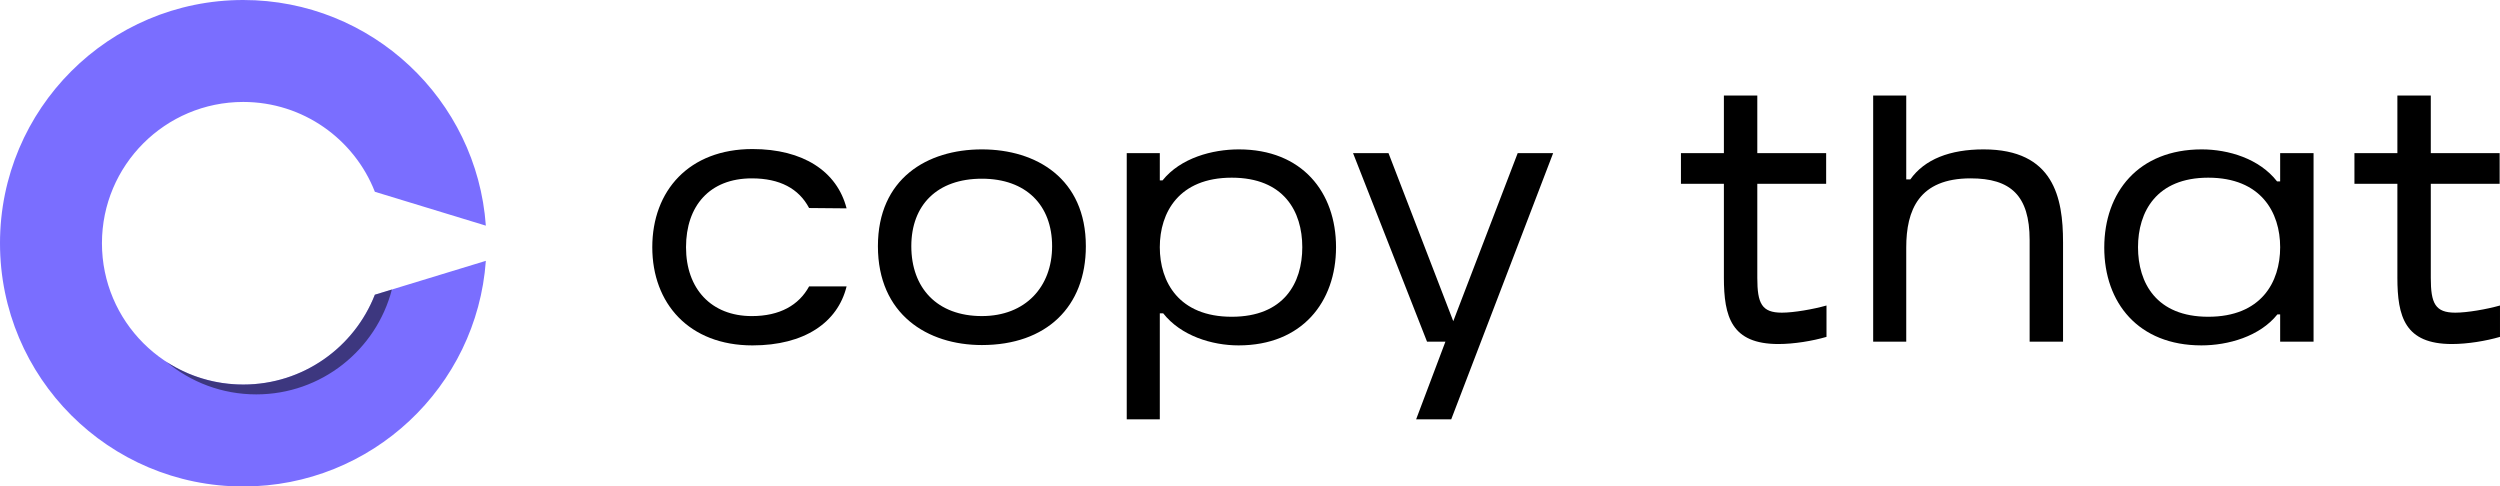
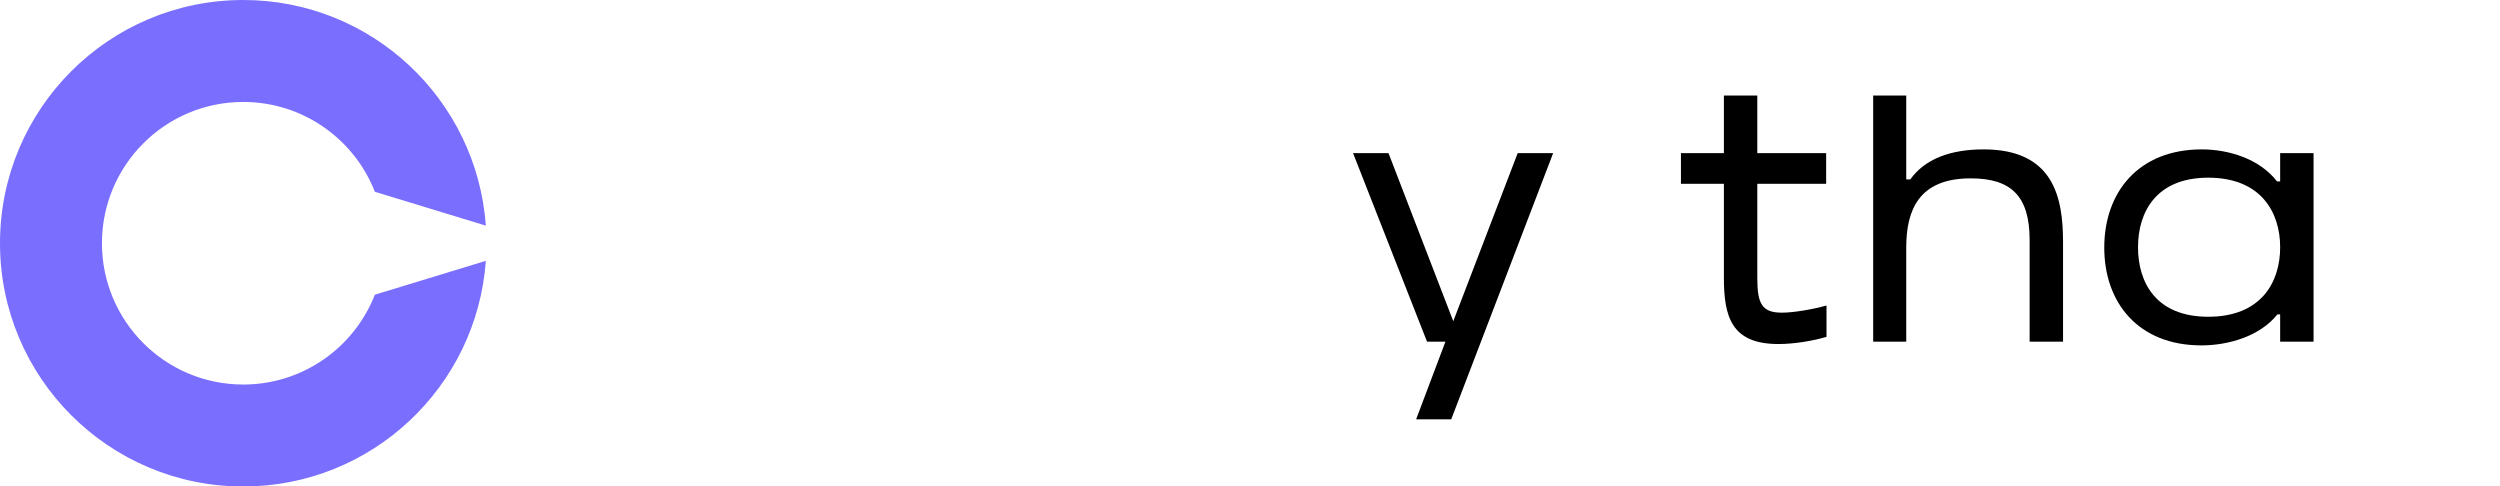
<svg xmlns="http://www.w3.org/2000/svg" id="Layer_2" viewBox="0 0 352.067 68.51">
  <g id="Components">
    <g id="_x32_b658dab-3ab9-46fb-98e3-5524e0daf566_x40_1">
-       <path d="M91.859,34.815c0-7.968,5.185-13.825,14.113-13.825,7.104,0,11.905,3.121,13.249,8.353l-5.28-.048c-1.44-2.736-4.129-4.176-8.065-4.176-5.953,0-9.266,3.889-9.266,9.697,0,5.857,3.553,9.697,9.266,9.697,3.936,0,6.624-1.536,8.065-4.177h5.28c-1.248,5.089-5.952,8.305-13.249,8.305-8.929,0-14.113-5.904-14.113-13.825Z" />
-       <path d="M152.917,34.671c0,8.544-5.568,13.921-14.641,13.921-7.681,0-14.642-4.32-14.642-13.921,0-9.505,6.912-13.633,14.642-13.633,7.681,0,14.641,4.128,14.641,13.633ZM148.165,34.671c0-5.761-3.648-9.505-9.889-9.505-6.289,0-9.938,3.696-9.938,9.505,0,5.904,3.648,9.841,9.938,9.841,6.144,0,9.889-4.128,9.889-9.841Z" />
-       <path d="M188.149,34.815c0,7.729-4.8,13.825-13.729,13.825-3.744,0-8.113-1.344-10.609-4.512h-.479v14.929h-4.657V21.566h4.657v3.84h.384c2.544-3.168,7.009-4.368,10.753-4.368,8.881,0,13.681,6,13.681,13.777ZM183.397,34.815c0-5.04-2.592-9.793-9.937-9.793-7.441,0-10.129,4.896-10.129,9.793s2.688,9.793,10.129,9.793c7.345,0,9.937-4.752,9.937-9.793Z" />
      <path d="M199.427,59.057l4.128-10.945h-2.592l-10.417-26.546h4.992l9.121,23.666,9.072-23.666h4.993l-14.354,37.491h-4.944Z" />
      <path d="M242.77,39.087v-13.201h-6.048v-4.32h6.048v-8.113h4.705v8.113h9.696v4.32h-9.696v13.249c0,3.6.624,4.896,3.456,4.896,1.681,0,4.416-.48,6.289-1.008v4.417c-1.969.576-4.561,1.008-6.769,1.008-6.624,0-7.681-3.84-7.681-9.361Z" />
      <path d="M290.532,34.095v14.017h-4.705v-14.305c0-6.289-2.688-8.689-8.305-8.689-7.297,0-9.072,4.464-9.072,9.745v13.249h-4.657V13.453h4.657v11.809h.576c2.016-2.832,5.568-4.224,10.32-4.224,9.889,0,11.185,6.816,11.185,13.057Z" />
      <path d="M296.337,34.863c0-7.777,4.801-13.825,13.729-13.825,3.744,0,8.112,1.296,10.608,4.512h.433v-3.984h4.704v26.546h-4.704v-3.84h-.385c-2.496,3.12-6.96,4.368-10.705,4.368-8.88,0-13.681-6-13.681-13.777ZM321.108,34.815c0-4.896-2.688-9.793-10.129-9.793-7.297,0-9.89,4.8-9.89,9.793,0,5.04,2.593,9.793,9.89,9.793,7.44,0,10.129-4.848,10.129-9.793Z" />
-       <path d="M337.616,39.087v-13.201h-6.048v-4.32h6.048v-8.113h4.705v8.113h9.696v4.32h-9.696v13.249c0,3.6.624,4.896,3.456,4.896,1.681,0,4.416-.48,6.289-1.008v4.417c-1.969.576-4.561,1.008-6.769,1.008-6.624,0-7.681-3.84-7.681-9.361Z" />
      <path d="M68.42,36.733c-1.27,17.762-16.08,31.777-34.165,31.777C15.336,68.51,0,53.173,0,34.255S15.336,0,34.255,0c18.085,0,32.895,14.015,34.165,31.777l-15.629-4.769c-2.897-7.405-10.104-12.651-18.536-12.651-10.989,0-19.898,8.909-19.898,19.898s8.909,19.898,19.898,19.898c8.432,0,15.639-5.245,18.536-12.651l15.629-4.769Z" style="fill:#7a6eff;" />
-       <path d="M55.187,40.77c-2.2,8.497-9.919,14.77-19.102,14.77-4.804,0-9.208-1.718-12.631-4.572,3.11,2.014,6.82,3.185,10.801,3.185,8.432,0,15.639-5.245,18.536-12.651l2.396-.731Z" style="opacity:.5;" />
    </g>
  </g>
</svg>